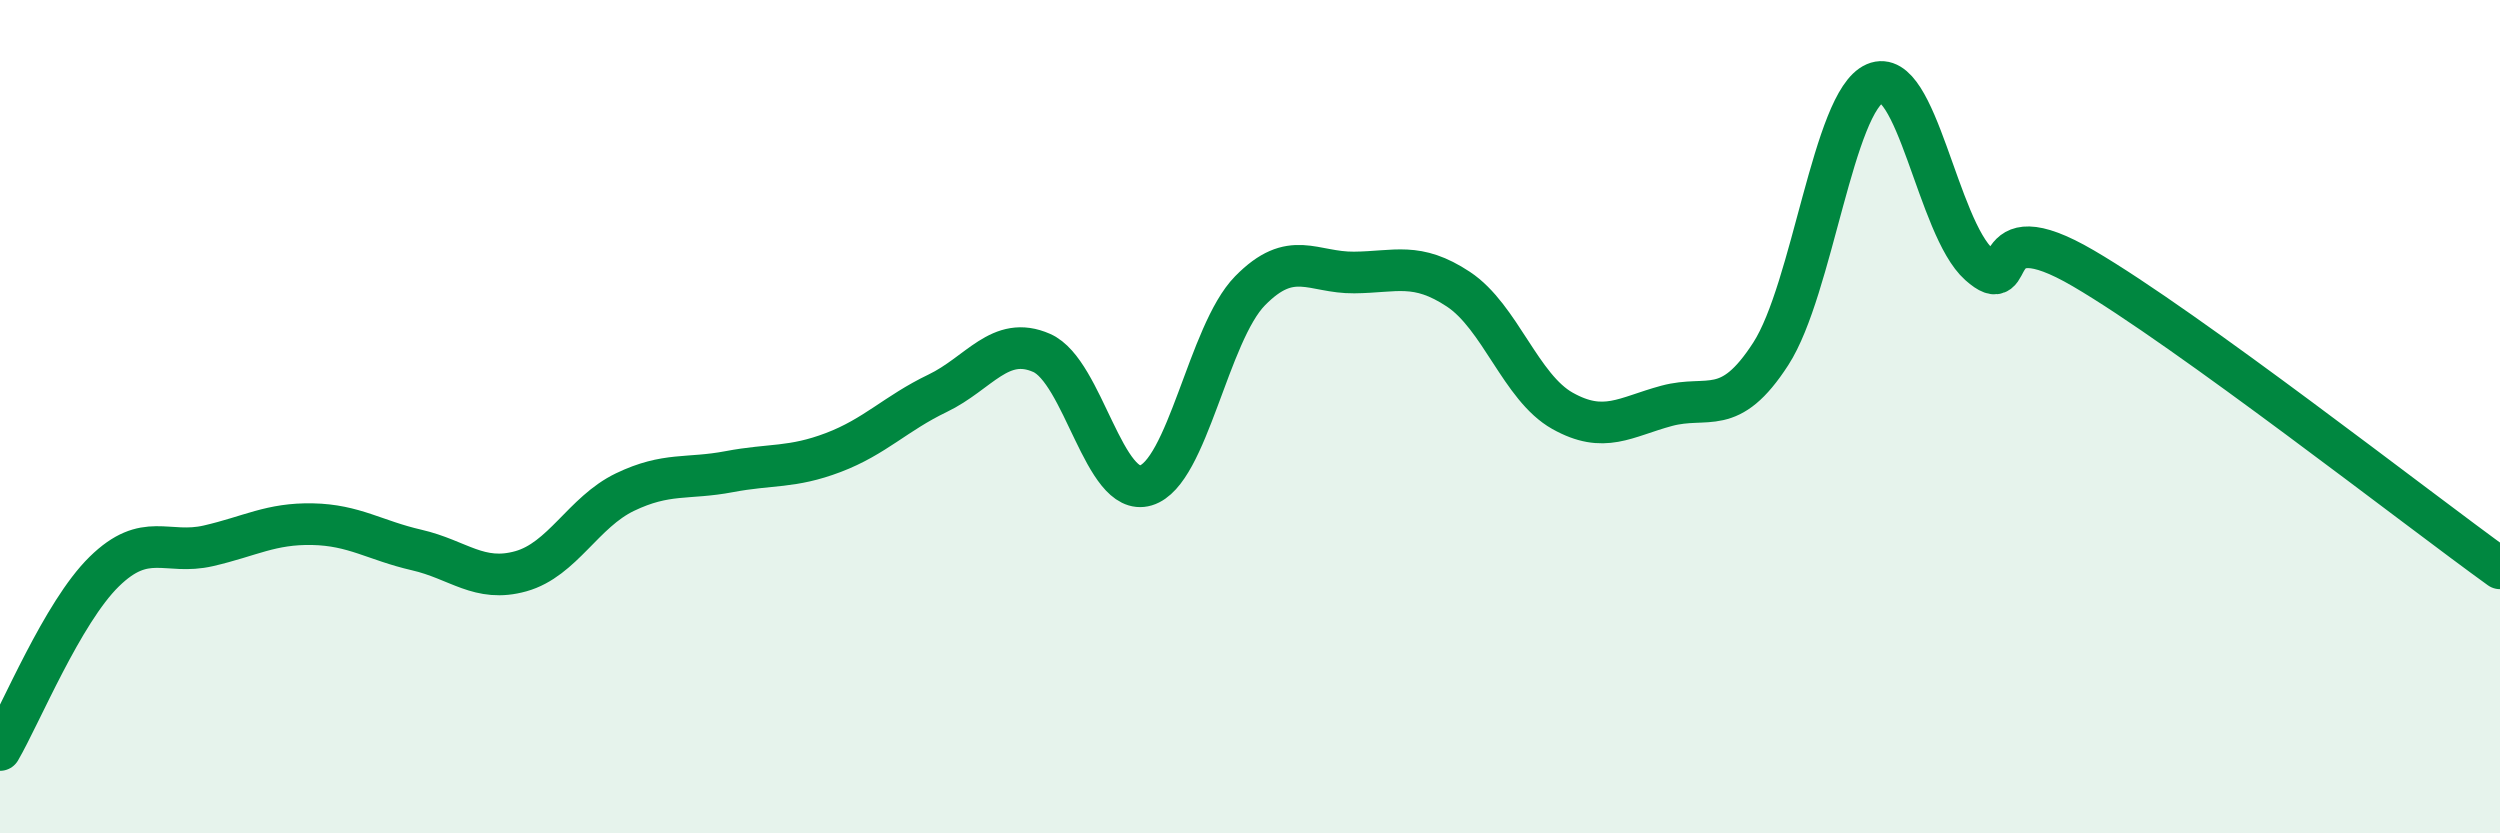
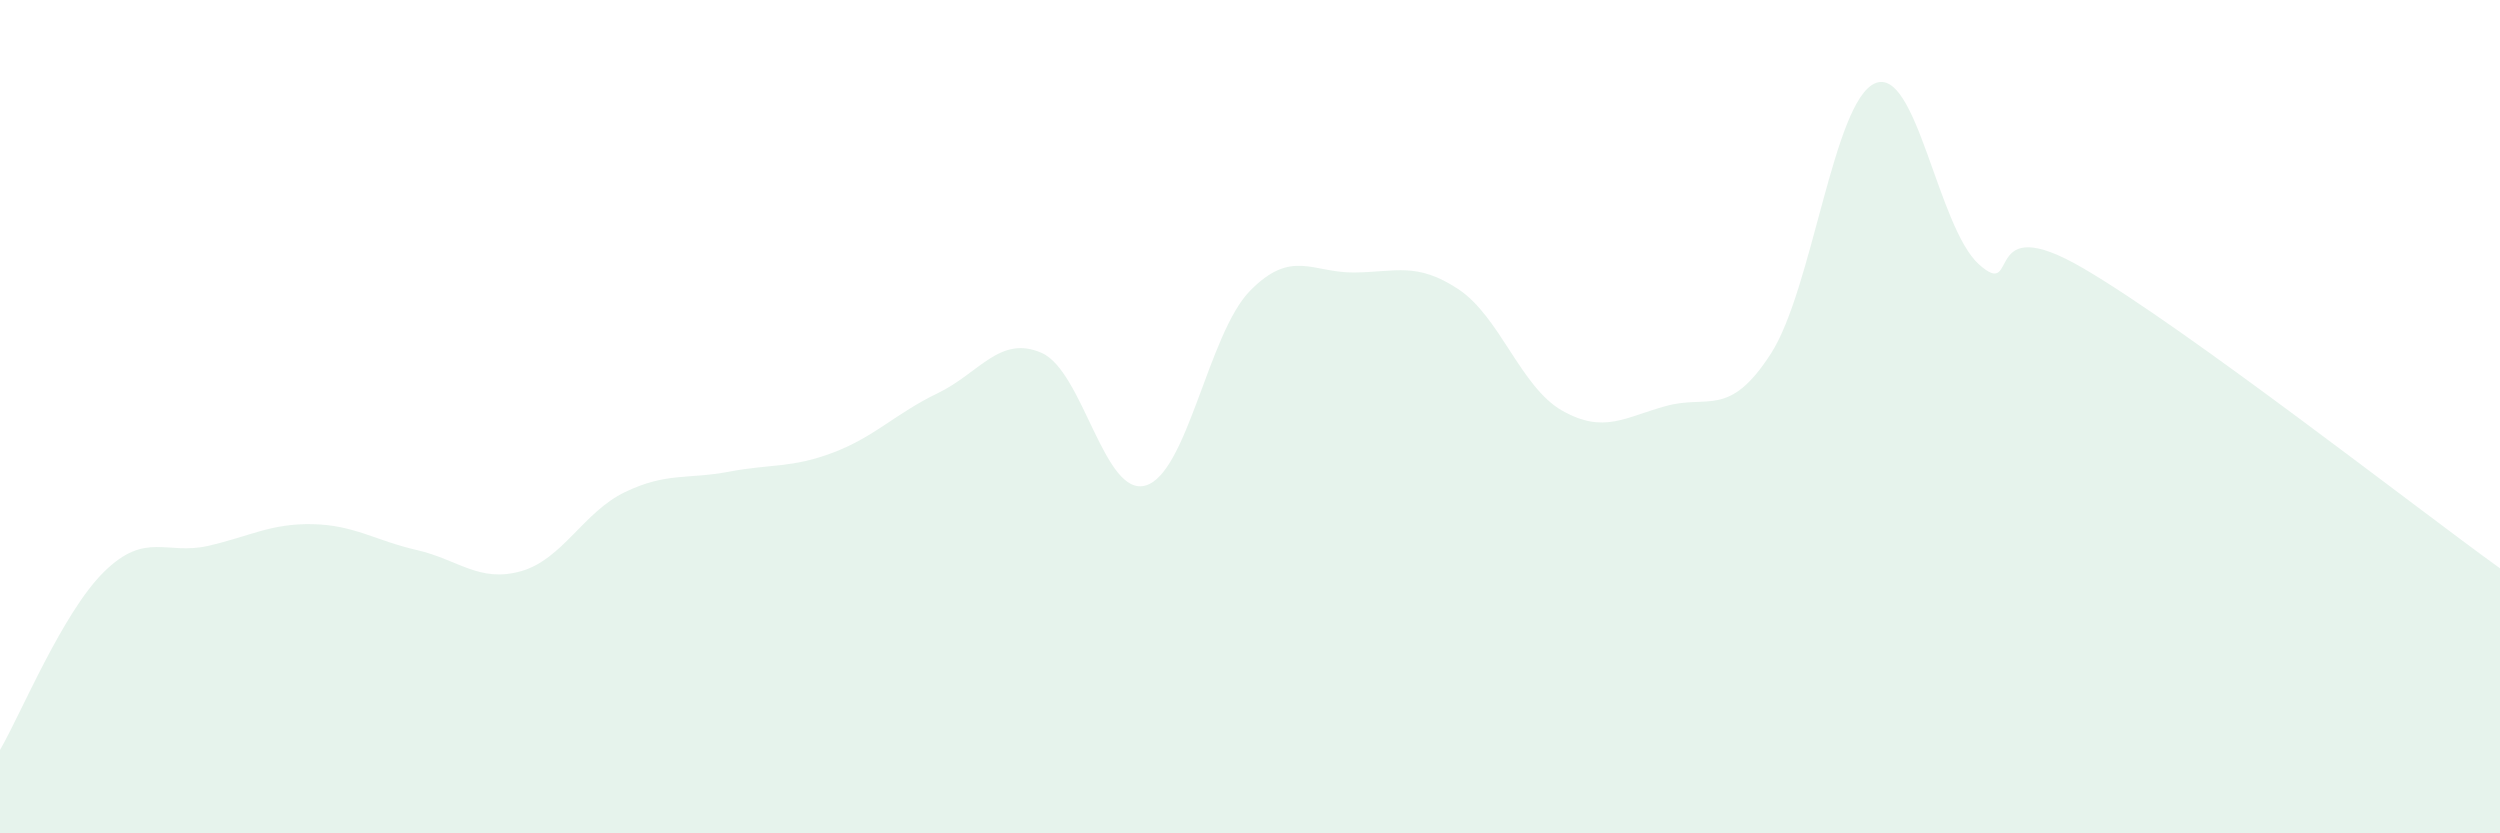
<svg xmlns="http://www.w3.org/2000/svg" width="60" height="20" viewBox="0 0 60 20">
  <path d="M 0,18 C 0.5,17.14 1.5,14.7 2.5,13.72 C 3.5,12.74 4,13.33 5,13.1 C 6,12.87 6.5,12.56 7.5,12.58 C 8.5,12.6 9,12.97 10,13.2 C 11,13.43 11.5,13.99 12.5,13.71 C 13.5,13.43 14,12.29 15,11.81 C 16,11.33 16.5,11.51 17.5,11.32 C 18.5,11.13 19,11.24 20,10.86 C 21,10.48 21.5,9.92 22.5,9.44 C 23.5,8.96 24,8.03 25,8.47 C 26,8.91 26.5,11.95 27.5,11.65 C 28.5,11.35 29,8 30,6.98 C 31,5.96 31.5,6.55 32.5,6.54 C 33.5,6.53 34,6.28 35,6.94 C 36,7.6 36.5,9.3 37.5,9.86 C 38.5,10.42 39,10.01 40,9.74 C 41,9.47 41.5,10.04 42.5,8.49 C 43.5,6.94 44,2.43 45,2 C 46,1.57 46.5,5.46 47.5,6.35 C 48.5,7.24 47.5,4.98 50,6.44 C 52.5,7.9 58,12.2 60,13.64L60 20L0 20Z" fill="#008740" opacity="0.1" stroke-linecap="round" stroke-linejoin="round" />
-   <path d="M 0,18 C 0.5,17.14 1.5,14.7 2.5,13.72 C 3.5,12.74 4,13.33 5,13.1 C 6,12.87 6.5,12.56 7.5,12.58 C 8.5,12.6 9,12.97 10,13.2 C 11,13.43 11.5,13.99 12.5,13.71 C 13.5,13.43 14,12.29 15,11.81 C 16,11.33 16.5,11.51 17.5,11.32 C 18.5,11.13 19,11.24 20,10.86 C 21,10.48 21.5,9.92 22.5,9.44 C 23.5,8.96 24,8.03 25,8.47 C 26,8.91 26.5,11.95 27.5,11.65 C 28.5,11.35 29,8 30,6.98 C 31,5.96 31.5,6.55 32.5,6.54 C 33.5,6.53 34,6.28 35,6.94 C 36,7.6 36.5,9.3 37.5,9.86 C 38.5,10.42 39,10.01 40,9.74 C 41,9.47 41.5,10.04 42.5,8.49 C 43.5,6.94 44,2.43 45,2 C 46,1.57 46.5,5.46 47.5,6.35 C 48.5,7.24 47.5,4.98 50,6.44 C 52.5,7.9 58,12.2 60,13.64" stroke="#008740" stroke-width="1" fill="none" stroke-linecap="round" stroke-linejoin="round" />
</svg>